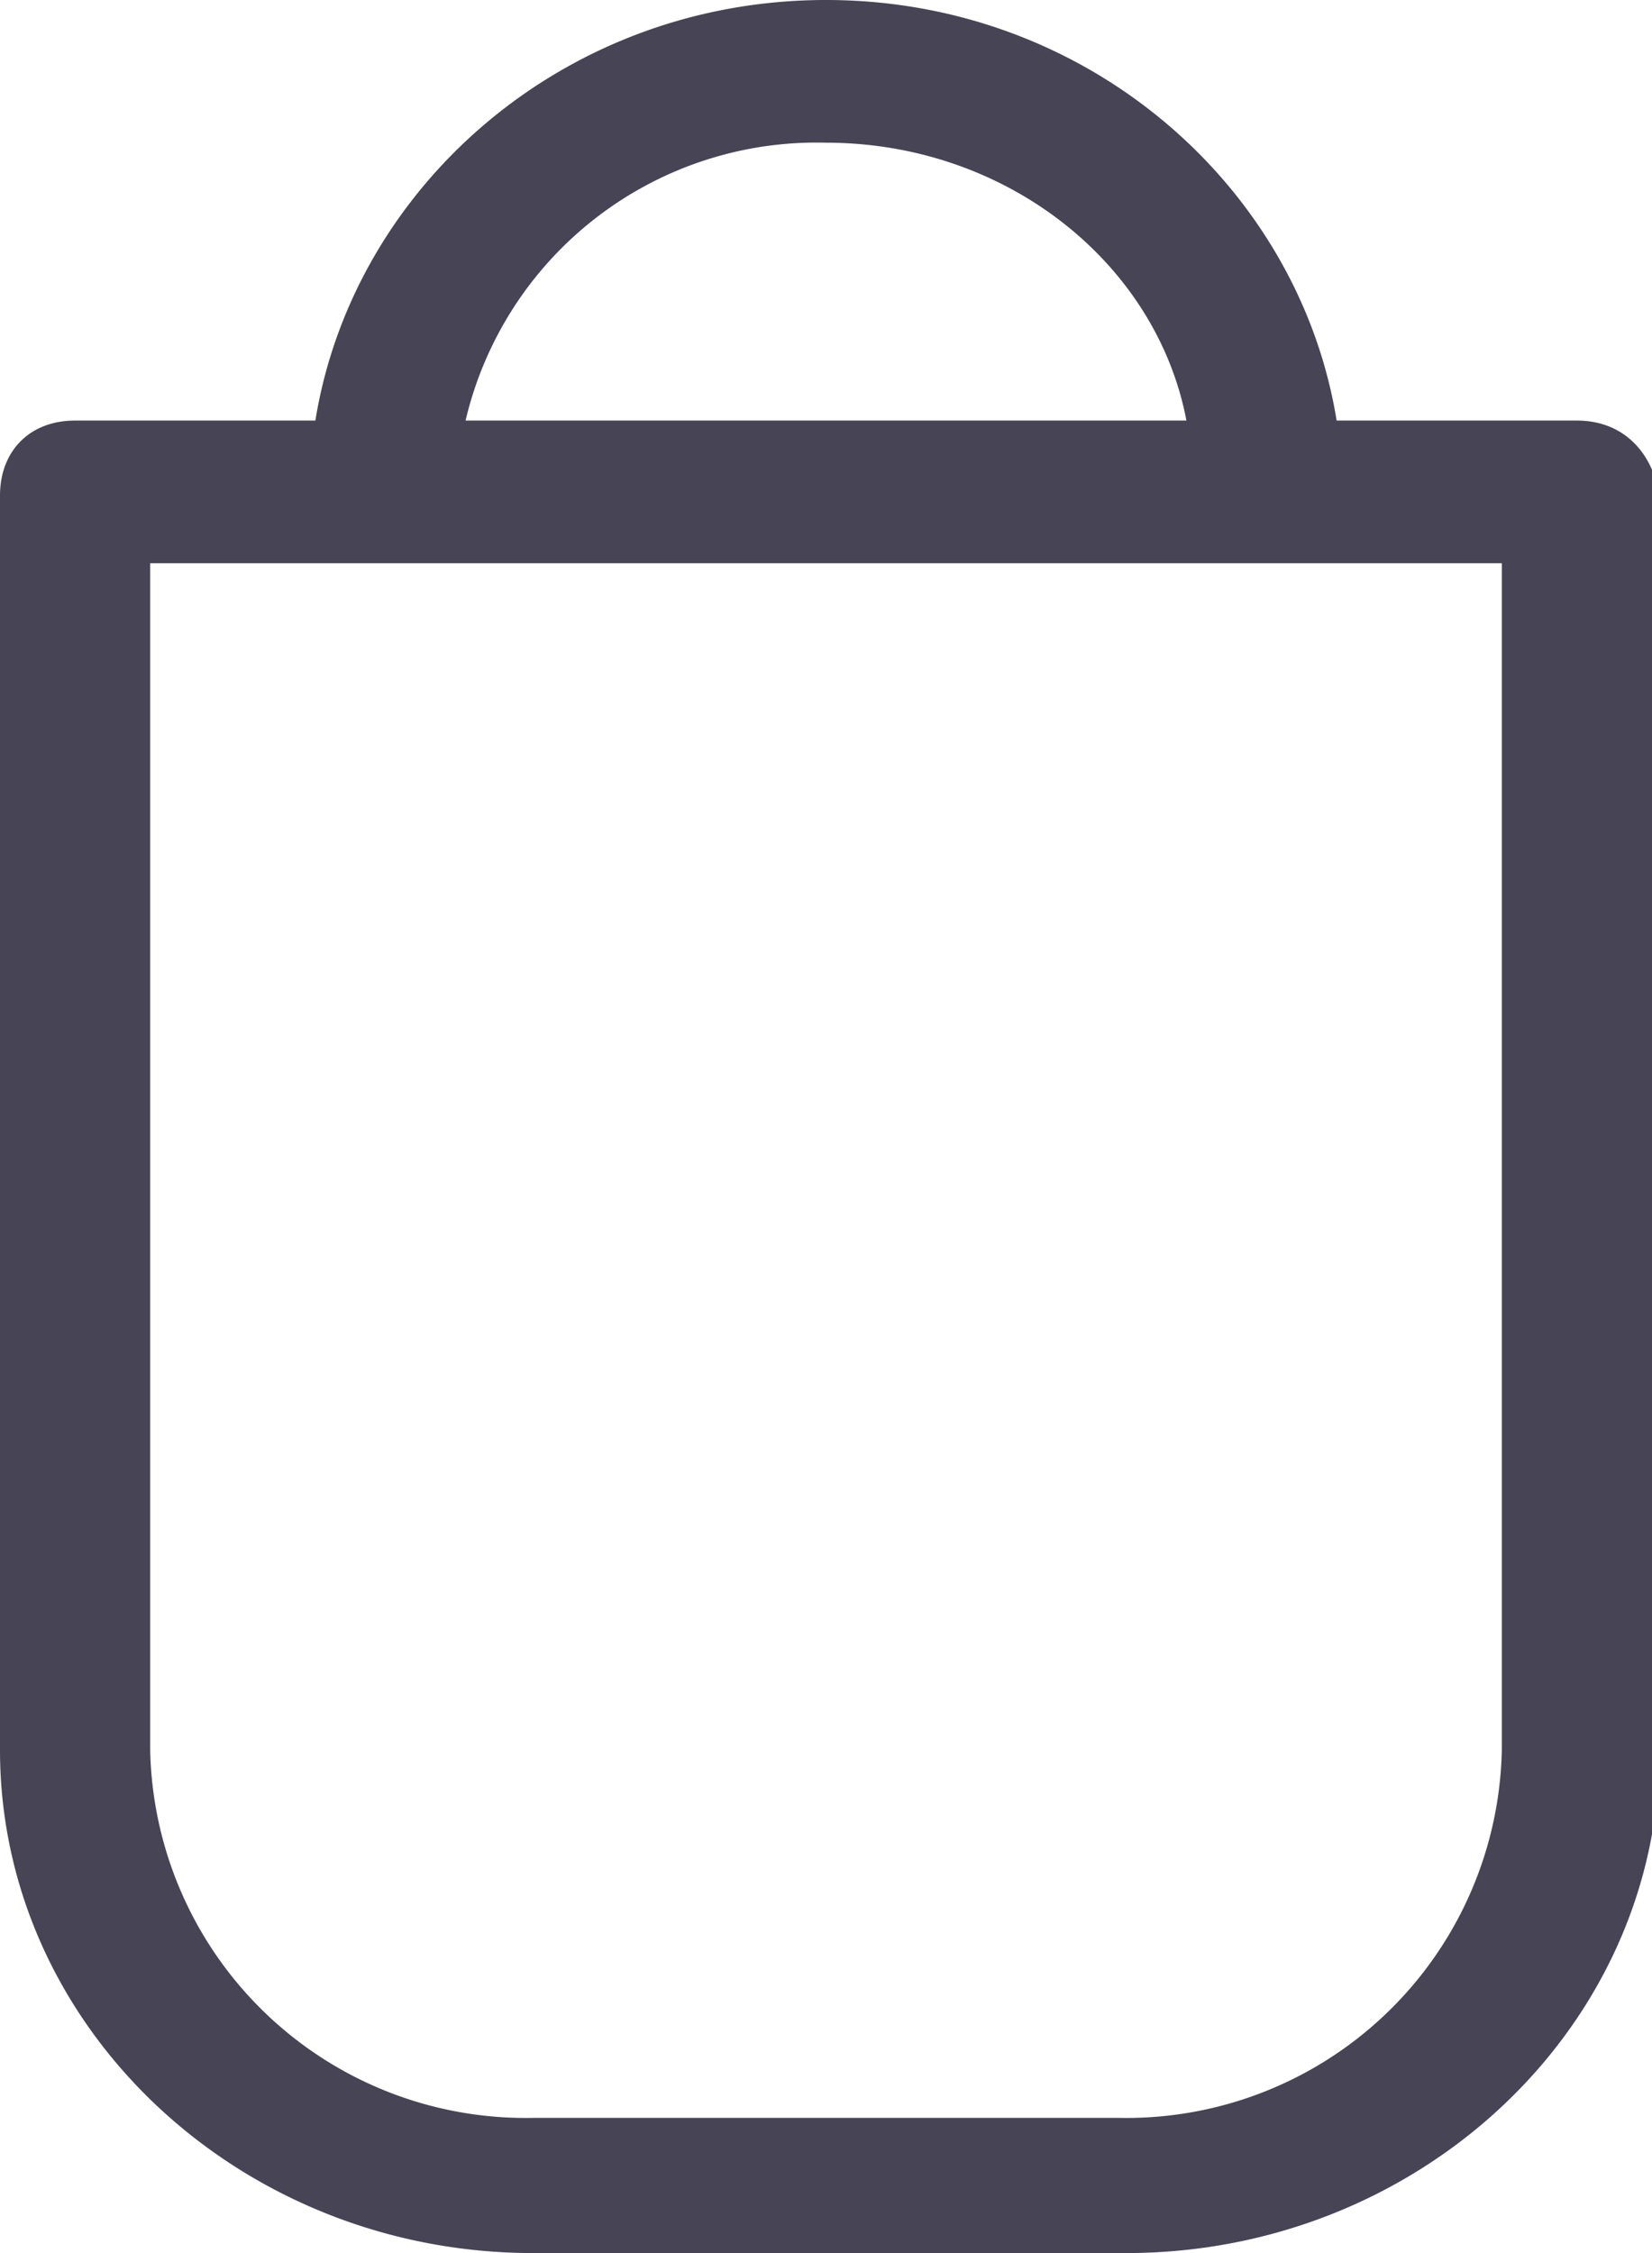
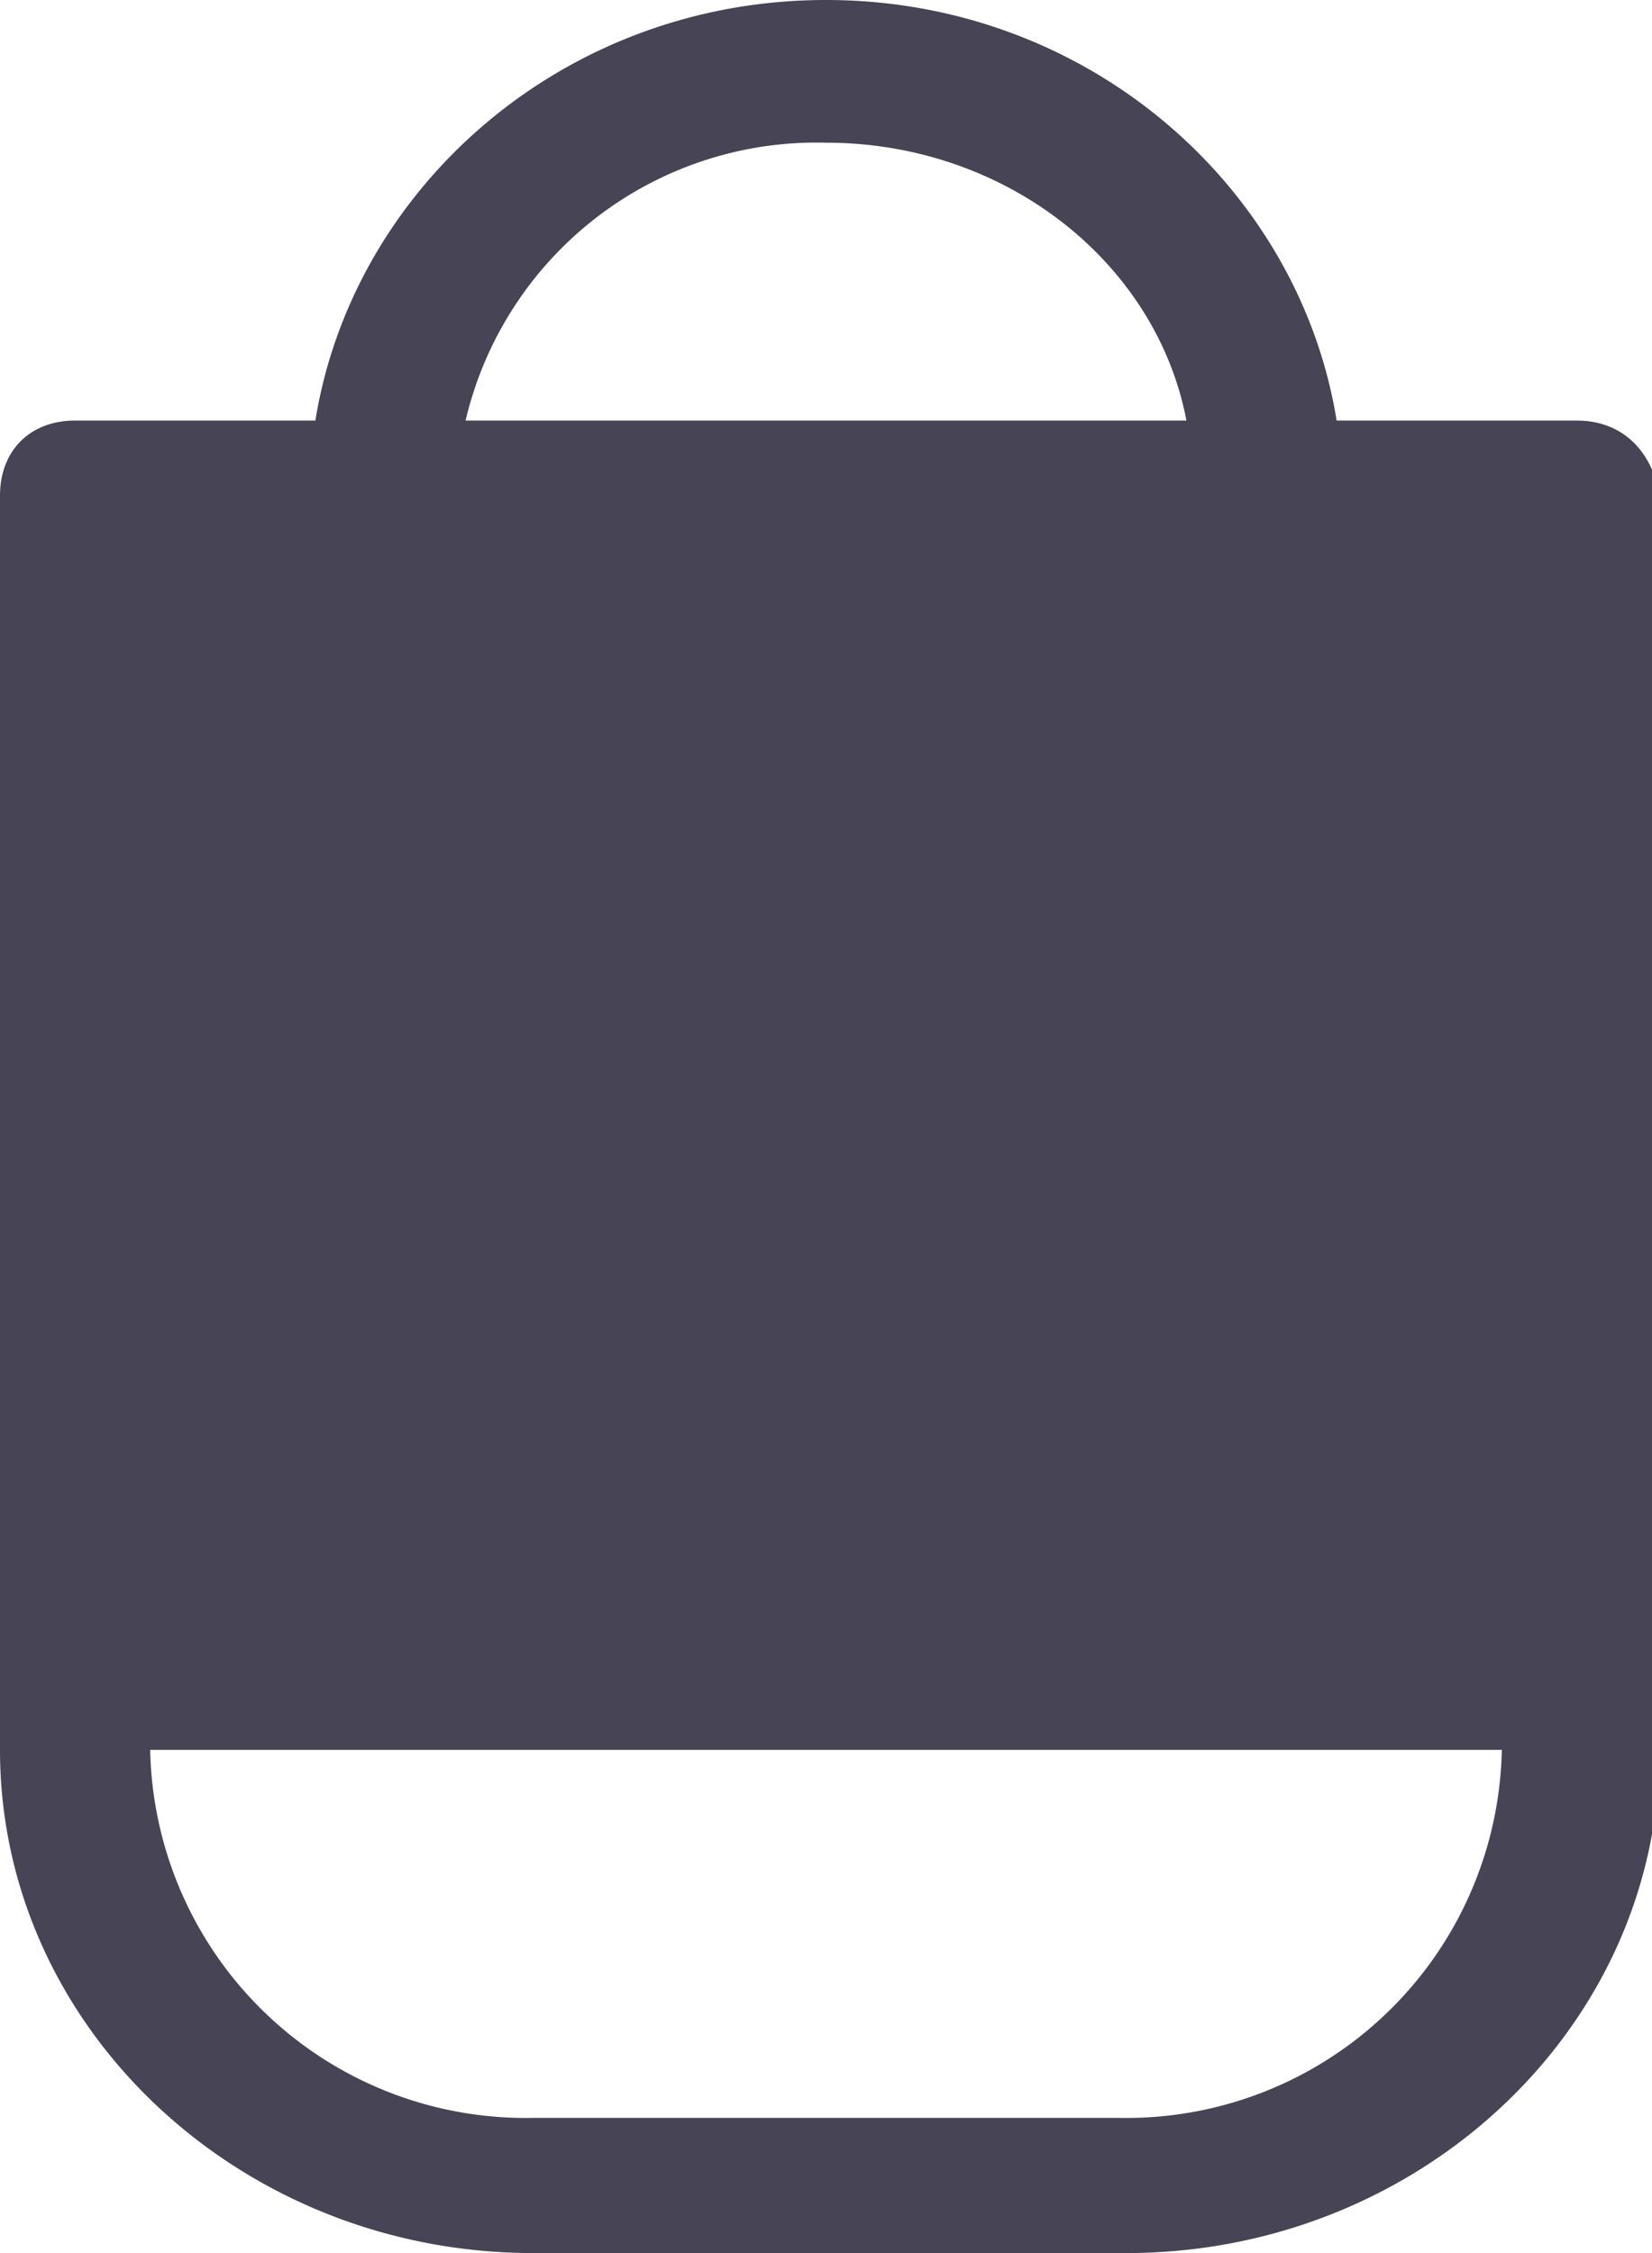
<svg xmlns="http://www.w3.org/2000/svg" xml:space="preserve" viewBox="0 0 22 30">
-   <path fill="#464455" d="M21 5.6h-3.2C17.3 2.5 14.5 0 11 0S4.7 2.5 4.2 5.6H1c-.6 0-1 .4-1 1v16.7C0 27 3.2 30 7.1 30H15c3.9 0 7.1-3 7.1-6.7V6.6c-.1-.6-.5-1-1.1-1zM11 1.9c2.4 0 4.4 1.6 4.8 3.7H6.2A4.8 4.8 0 0 1 11 1.9zm9 21.4a5 5 0 0 1-5.1 4.9H7.1A5 5 0 0 1 2 23.3V7.5h18v15.8z" />
+   <path fill="#464455" d="M21 5.6h-3.2C17.3 2.5 14.5 0 11 0S4.7 2.5 4.2 5.6H1c-.6 0-1 .4-1 1v16.7C0 27 3.2 30 7.1 30H15c3.9 0 7.1-3 7.1-6.7V6.6c-.1-.6-.5-1-1.1-1zM11 1.9c2.4 0 4.4 1.6 4.8 3.7H6.2A4.8 4.8 0 0 1 11 1.9zm9 21.4a5 5 0 0 1-5.1 4.9H7.1A5 5 0 0 1 2 23.3V7.5v15.8z" />
</svg>